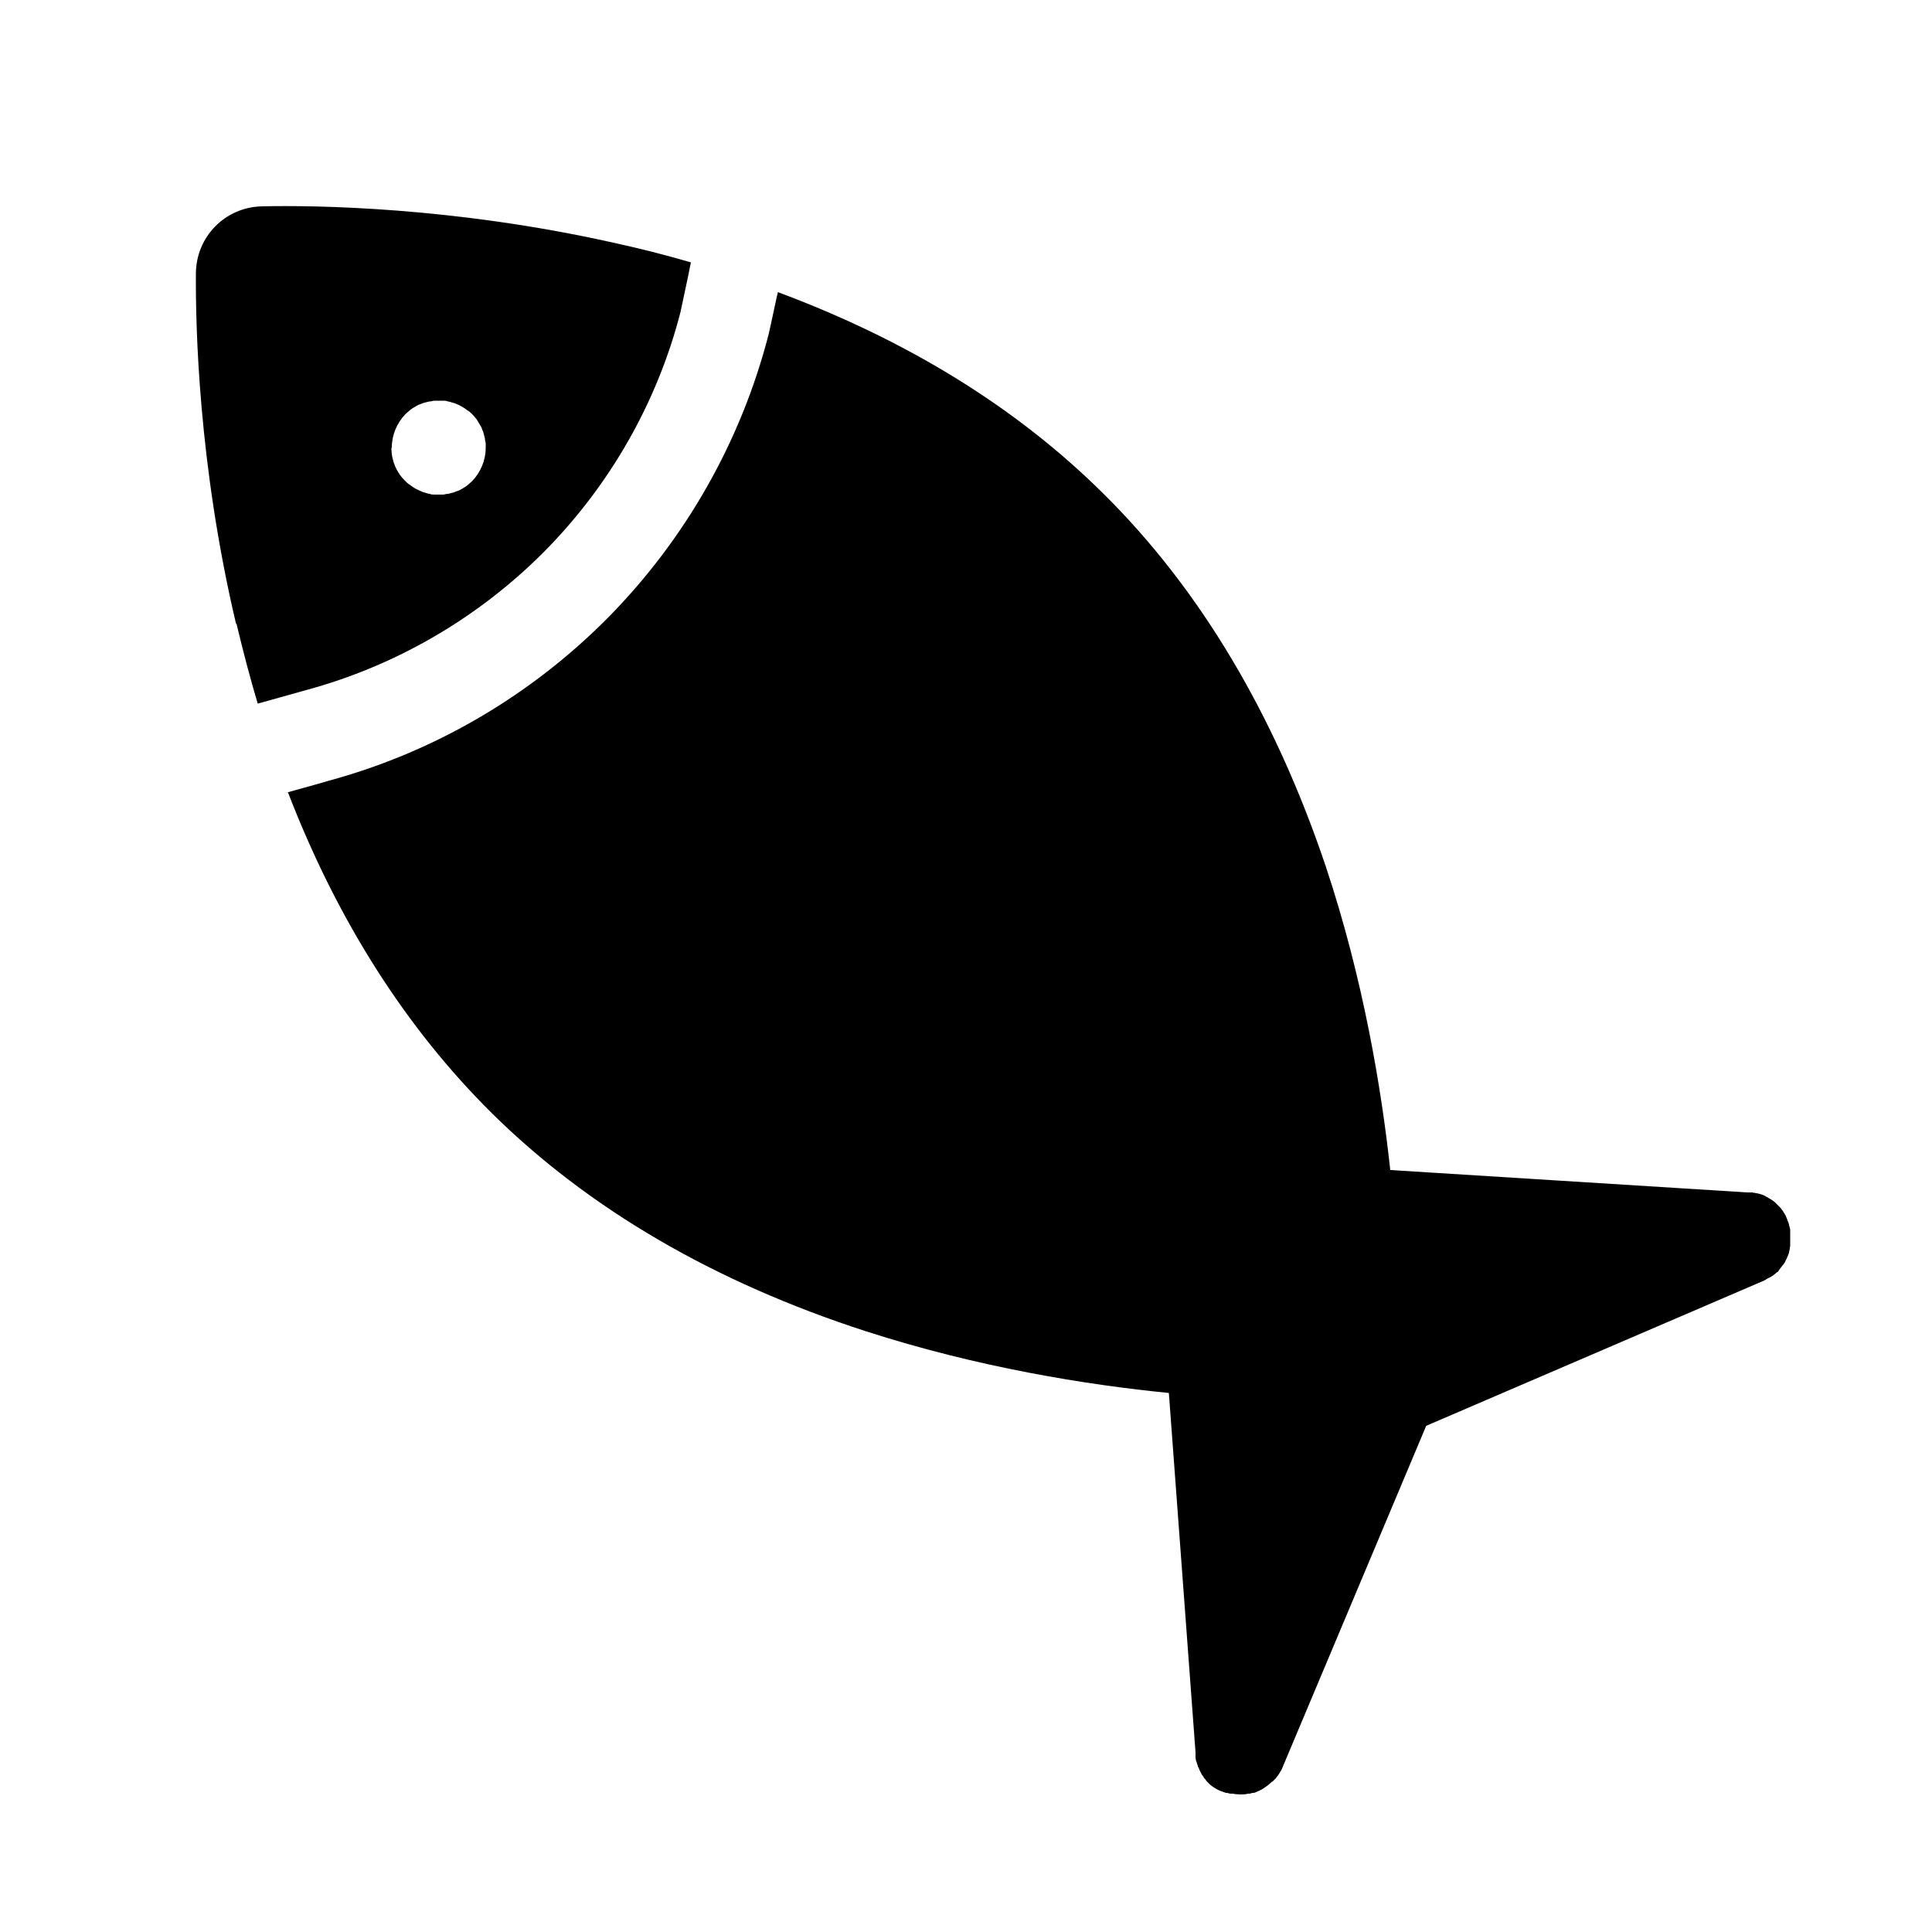
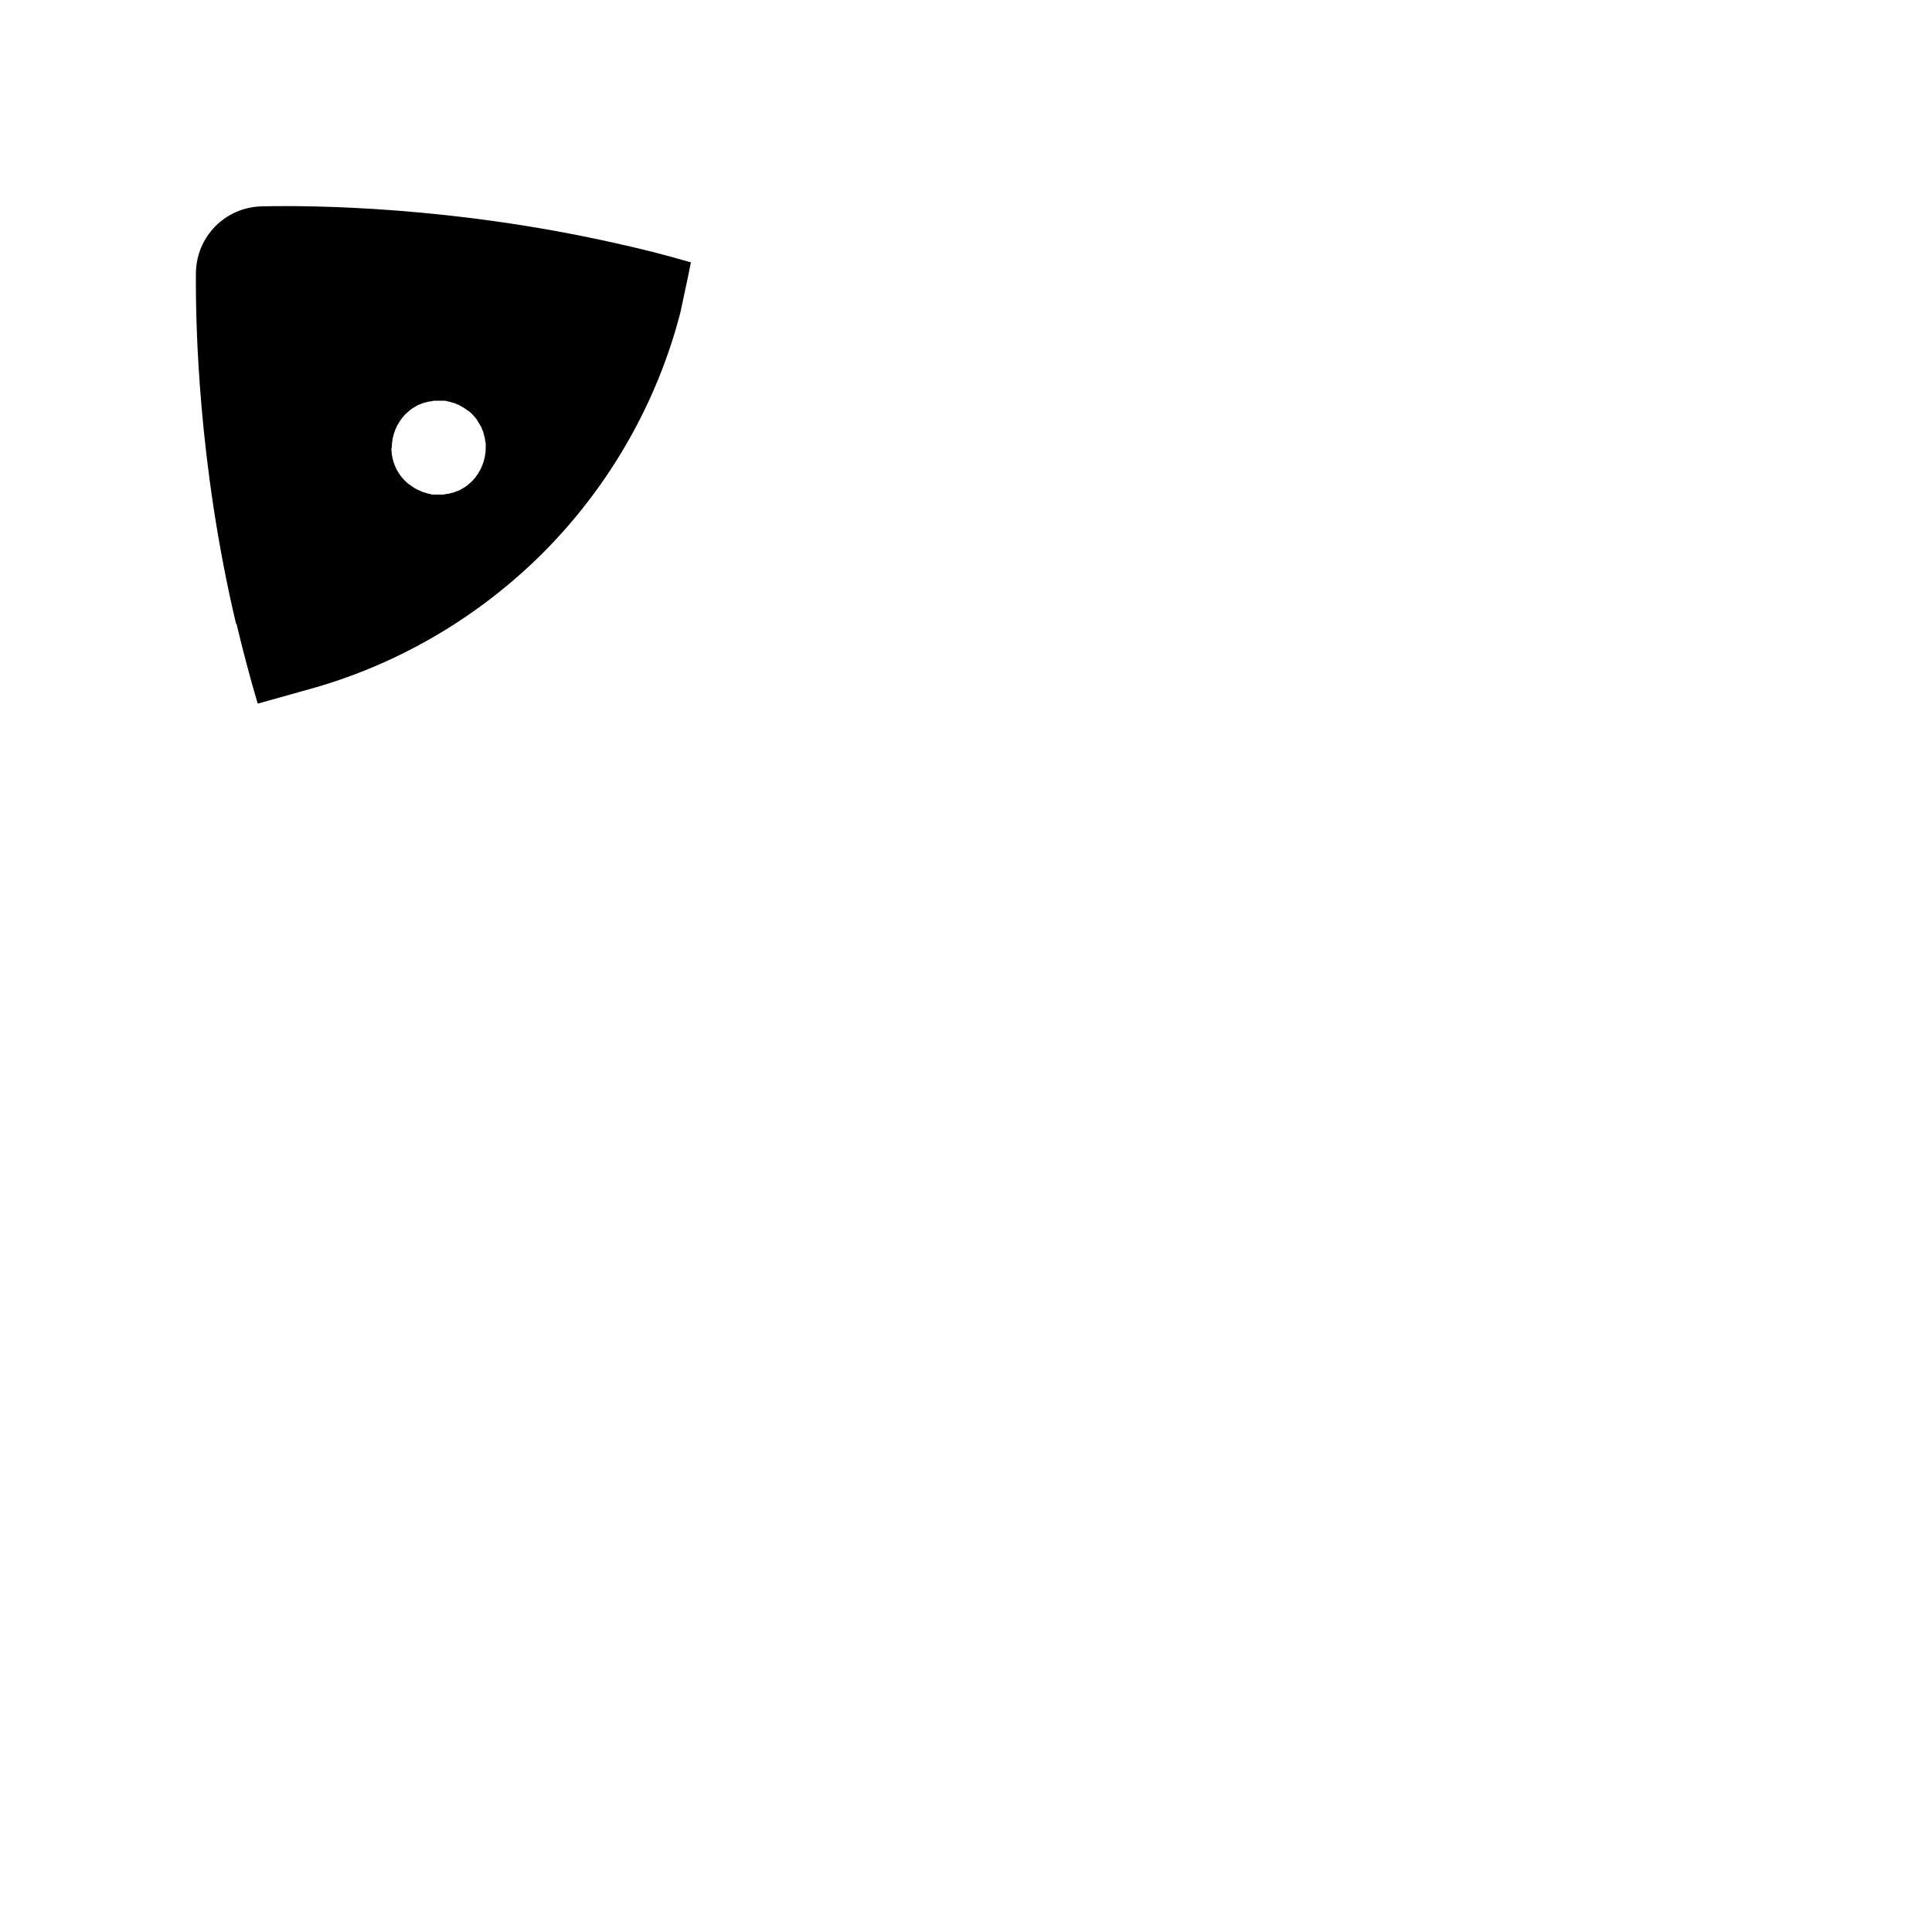
<svg xmlns="http://www.w3.org/2000/svg" id="_圖層_1" data-name="圖層 1" viewBox="0 0 50 50">
-   <path fill="#000" d="M7.45,20.5c1.28,3.32,3.05,6.1,5.28,8.31,2.5,2.47,5.75,4.37,9.67,5.64,2.91.94,5.73,1.39,7.85,1.6l.69,9.3s0,0,0,.01c0,.02,0,.05,0,.07,0,.02,0,.03,0,.05,0,.02,0,.04.01.06,0,.02,0,.04.02.06,0,.01,0,.03.01.04,0,.02.02.05.02.07,0,.01.01.02.02.04.01.02.02.05.03.07,0,.01.01.03.02.04.01.02.02.04.03.06,0,.01.02.03.03.04.01.02.02.03.03.05.01.02.03.03.04.05.01.01.02.03.03.04.02.02.03.03.05.05.01.01.02.02.03.03.02.01.03.03.05.04.01.01.03.02.04.03.02.01.03.02.05.03.02.01.03.02.05.03.01,0,.03.02.04.02.02.01.05.02.07.03,0,0,.02,0,.03.01,0,0,0,0,0,0,.03.01.06.02.09.03,0,0,.02,0,.02,0,.03,0,.06.02.1.02,0,0,.01,0,.02,0,.03,0,.06,0,.08.01.05,0,.1.01.15.01.07,0,.13,0,.2-.02,0,0,.02,0,.03,0,.03,0,.05-.01.08-.02.01,0,.02,0,.03,0,.03,0,.06-.02.09-.03.01,0,.02-.01.04-.02.02,0,.04-.02.06-.03.01,0,.03-.01.04-.02.02-.01.04-.02.06-.04,0,0,.02-.01.03-.02.03-.02.06-.04.08-.06,0,0,0,0,.01-.01.02-.02.05-.04.07-.06,0,0,.01,0,.02-.01.02-.02.05-.05.07-.07,0,0,0,0,0,0,.02-.03.05-.06.07-.09,0,0,0,0,0,0,.02-.03.03-.05.05-.08,0-.01.01-.02.02-.03.01-.02.02-.04.03-.06,0-.01.01-.03.02-.04,0,0,0,0,0-.01l3.71-8.82,8.7-3.74s0,0,0,0h.02s.01-.02.02-.02c.03-.01.05-.02.07-.04.01,0,.03-.02.04-.02.02-.01.04-.02.06-.03.02-.01.03-.02.05-.03.01-.01.03-.02.04-.03.02-.01.03-.03.05-.04.01-.01.02-.02.04-.03.02-.01.03-.03.04-.05.01-.01.02-.03.03-.04.01-.02.03-.03.04-.05.01-.02.02-.03.04-.05,0-.01.02-.03.03-.04.01-.02.02-.04.03-.06,0-.01.01-.02.02-.04.01-.02.02-.04.03-.07,0-.01.01-.02.02-.04,0-.02.02-.05.02-.07,0-.01,0-.03.01-.04,0-.02.01-.04.01-.06,0-.02,0-.04.01-.05,0-.02,0-.03,0-.05,0-.02,0-.05,0-.07,0,0,0,0,0-.01,0-.01,0-.02,0-.03,0-.03,0-.05,0-.08,0-.02,0-.03,0-.05,0-.02,0-.05,0-.07,0-.02,0-.04,0-.06,0-.02,0-.04-.01-.06,0-.02-.01-.04-.02-.07,0-.02,0-.03-.01-.05,0-.02-.02-.05-.03-.07,0,0,0-.02-.01-.03,0,0,0,0,0-.01-.01-.02-.02-.05-.03-.07,0-.01-.01-.03-.02-.04-.01-.02-.02-.04-.03-.05-.01-.02-.02-.03-.03-.05,0-.01-.02-.02-.03-.04-.01-.02-.03-.04-.05-.06,0,0-.02-.02-.03-.03-.02-.02-.04-.04-.06-.06,0,0-.02-.02-.03-.03-.02-.02-.04-.03-.06-.05-.02-.01-.03-.02-.05-.03-.02-.01-.03-.02-.05-.03-.02-.01-.04-.03-.07-.04-.01,0-.02-.01-.03-.02-.02-.01-.05-.02-.07-.03-.01,0-.02-.01-.03-.01-.02,0-.05-.02-.07-.02-.01,0-.03,0-.04-.01-.02,0-.04,0-.06-.01-.02,0-.04,0-.06-.01-.02,0-.03,0-.05,0-.02,0-.05,0-.07,0,0,0,0,0-.01,0l-9.24-.58c-.23-2.12-.7-4.95-1.67-7.86-1.32-3.92-3.25-7.17-5.76-9.65-2.24-2.22-5.06-3.96-8.42-5.21,0,.03-.01.06-.02.09q-.21.98-.22,1.01c-.71,2.75-2.14,5.28-4.15,7.32-2.01,2.03-4.51,3.49-7.25,4.23-.05.02-.53.15-1.1.31Z" />
  <path fill="#000" d="M6.12,16.14c.17.71.35,1.4.55,2.07q1.24-.35,1.25-.35c2.33-.63,4.46-1.87,6.17-3.59,1.7-1.72,2.92-3.86,3.52-6.19.02-.1.11-.52.2-.94.03-.14.05-.25.07-.35-.65-.19-1.32-.36-2.01-.51-4.16-.93-7.74-.97-9.09-.94-.95.02-1.7.78-1.71,1.73-.01,1.35.06,4.93,1.04,9.08ZM10.14,11.58c0-.32.13-.63.35-.86.03-.03.06-.05.09-.08.03-.03.06-.05.09-.07.03-.02.07-.04.1-.06.03-.02.07-.04.11-.05.04-.02.07-.03.11-.04.04-.01.08-.02.12-.03.04,0,.08-.01.12-.02.08,0,.16,0,.24,0,.04,0,.08,0,.12.02.04,0,.08.02.12.03.04.01.08.02.11.04.04.01.07.03.11.05.03.02.07.04.1.06.03.02.06.05.1.07.03.02.06.05.09.08.03.03.06.06.08.09.03.03.05.06.07.1.02.03.04.07.06.1.02.03.04.07.05.11.02.04.03.07.04.11.01.04.02.08.03.12,0,.04.01.08.02.12,0,.04,0,.08,0,.12,0,.32-.13.63-.35.86-.03.03-.06.05-.09.08-.03.03-.06.05-.09.07-.03.02-.07.04-.1.06-.03.02-.07.04-.11.05-.04.01-.07.03-.11.04-.04.01-.08.02-.12.03-.04,0-.08.01-.12.02-.04,0-.08,0-.12,0s-.08,0-.12,0c-.04,0-.08,0-.12-.02-.04,0-.08-.02-.12-.03-.04-.01-.08-.02-.11-.04-.04-.02-.07-.03-.11-.05-.04-.02-.07-.04-.1-.06-.03-.02-.06-.05-.1-.07-.03-.02-.06-.05-.09-.08-.23-.22-.36-.53-.36-.85Z" />
</svg>